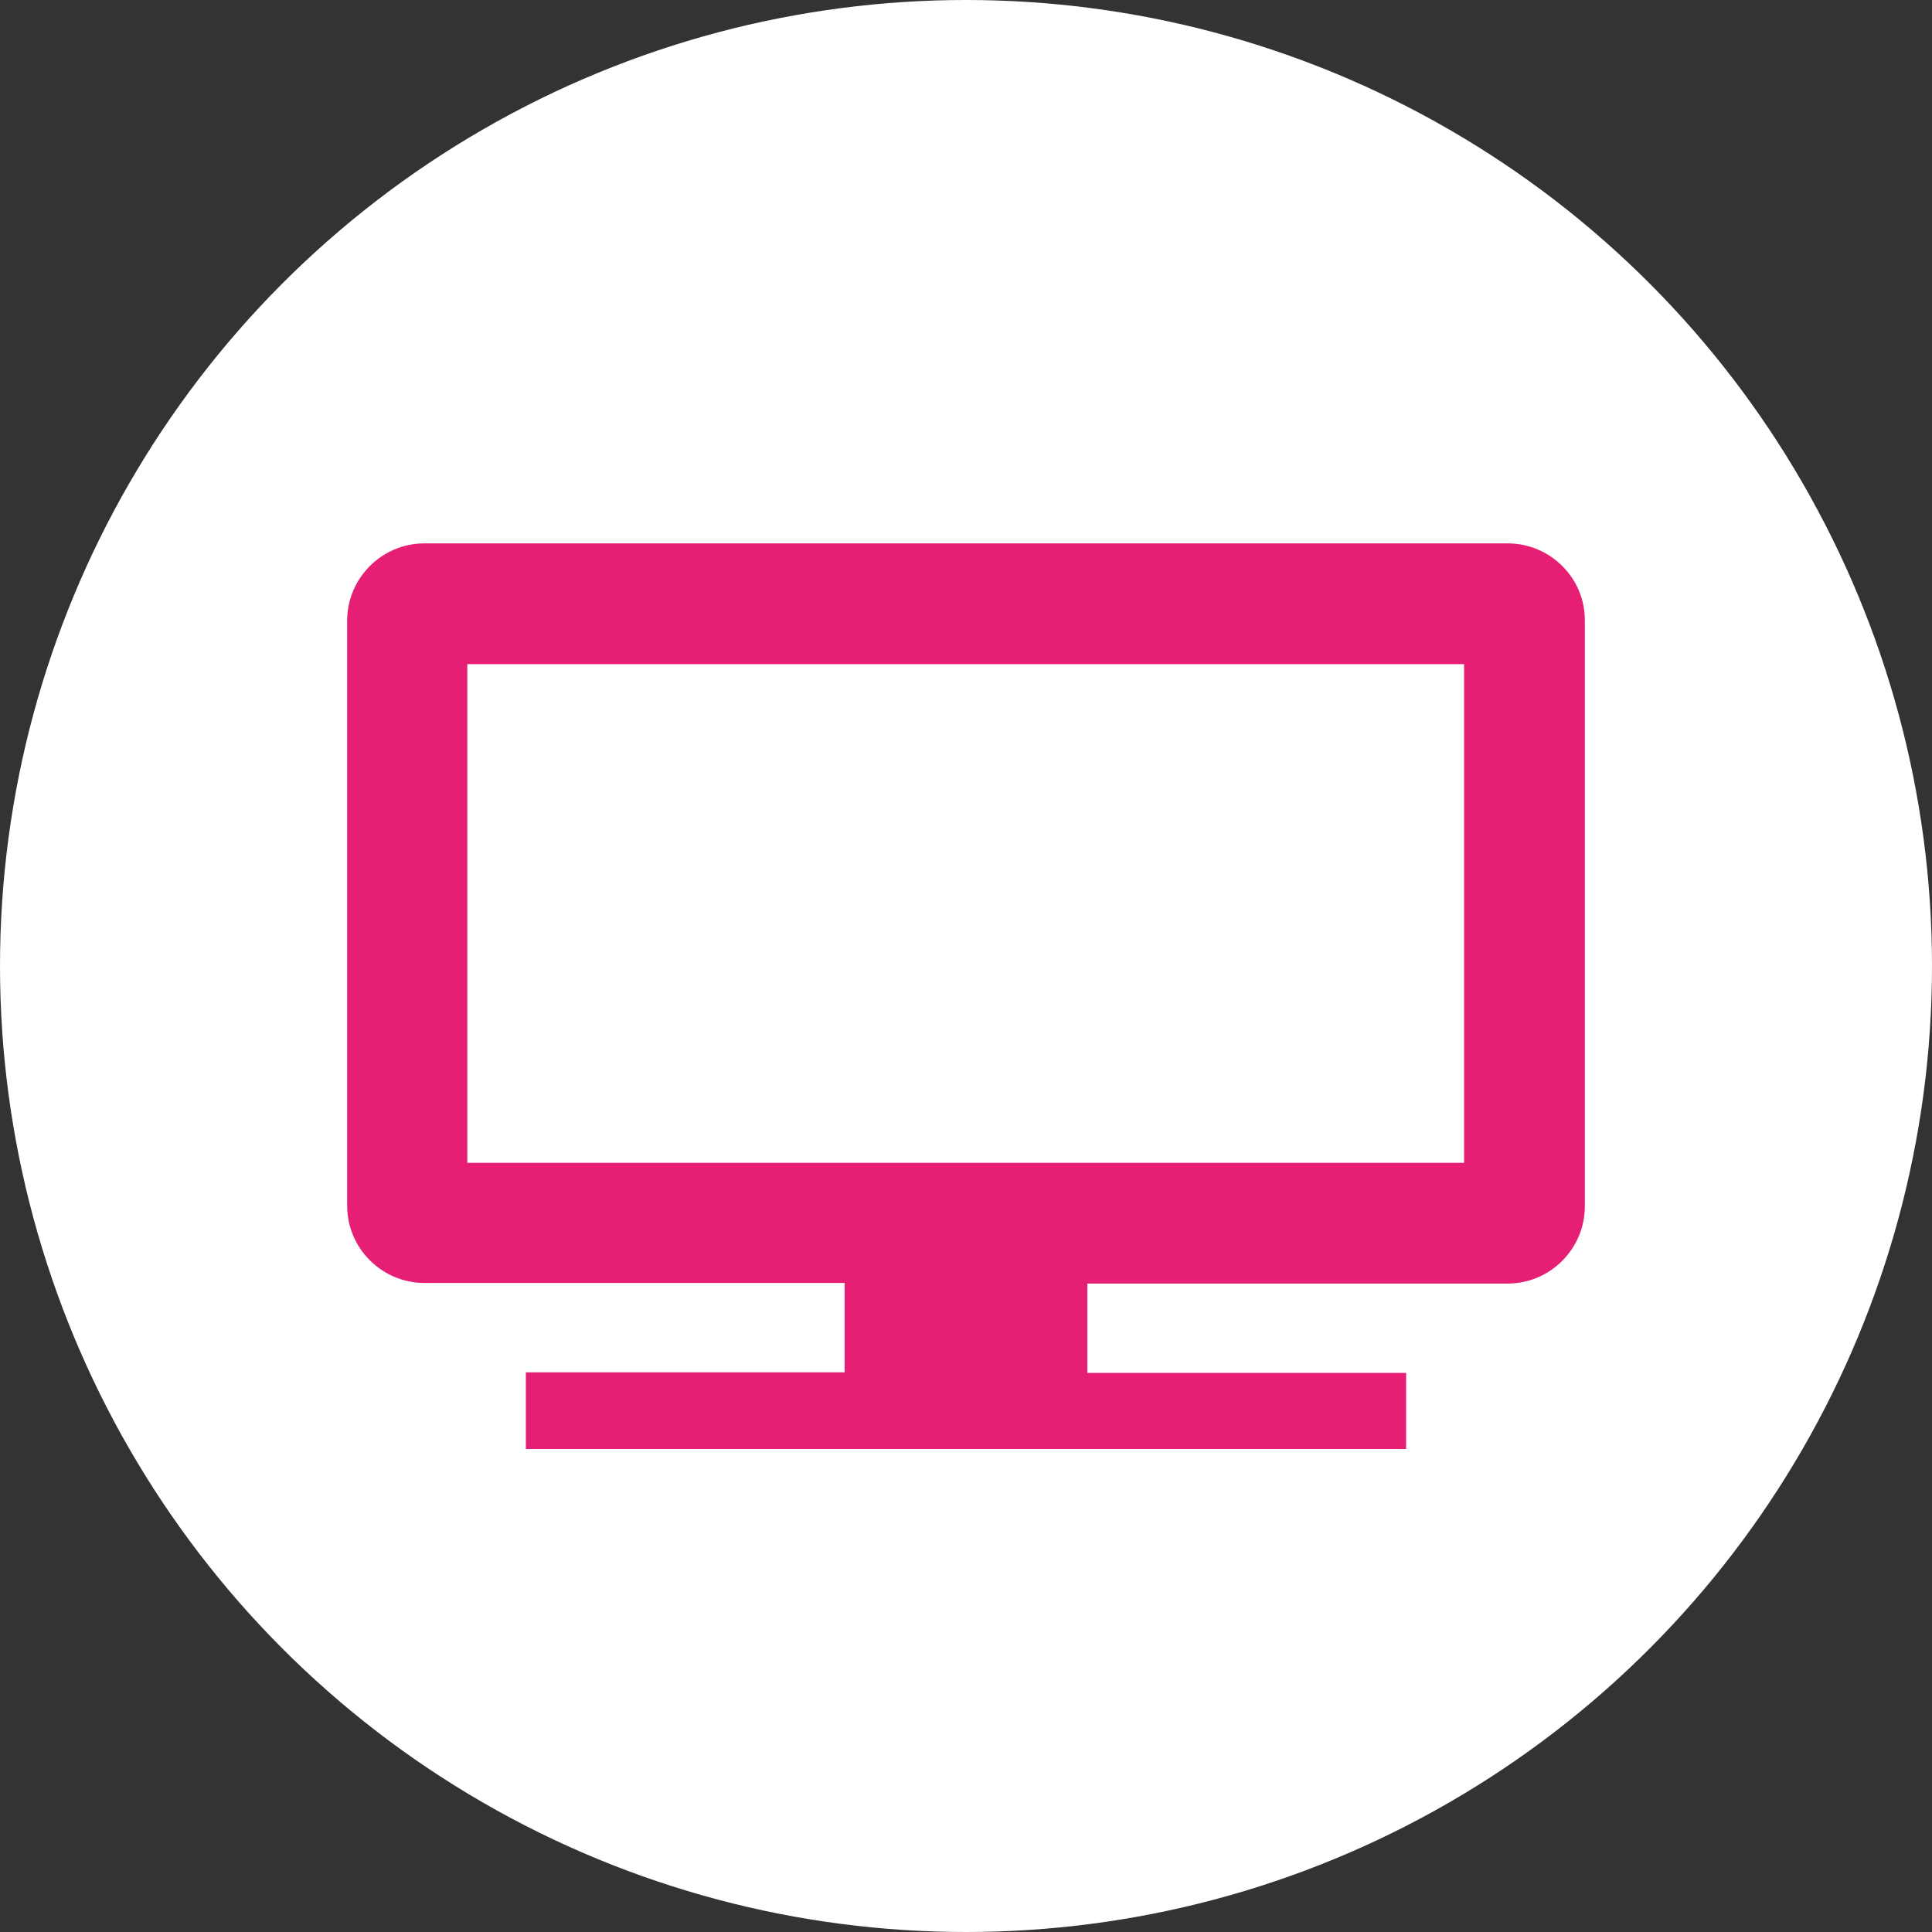
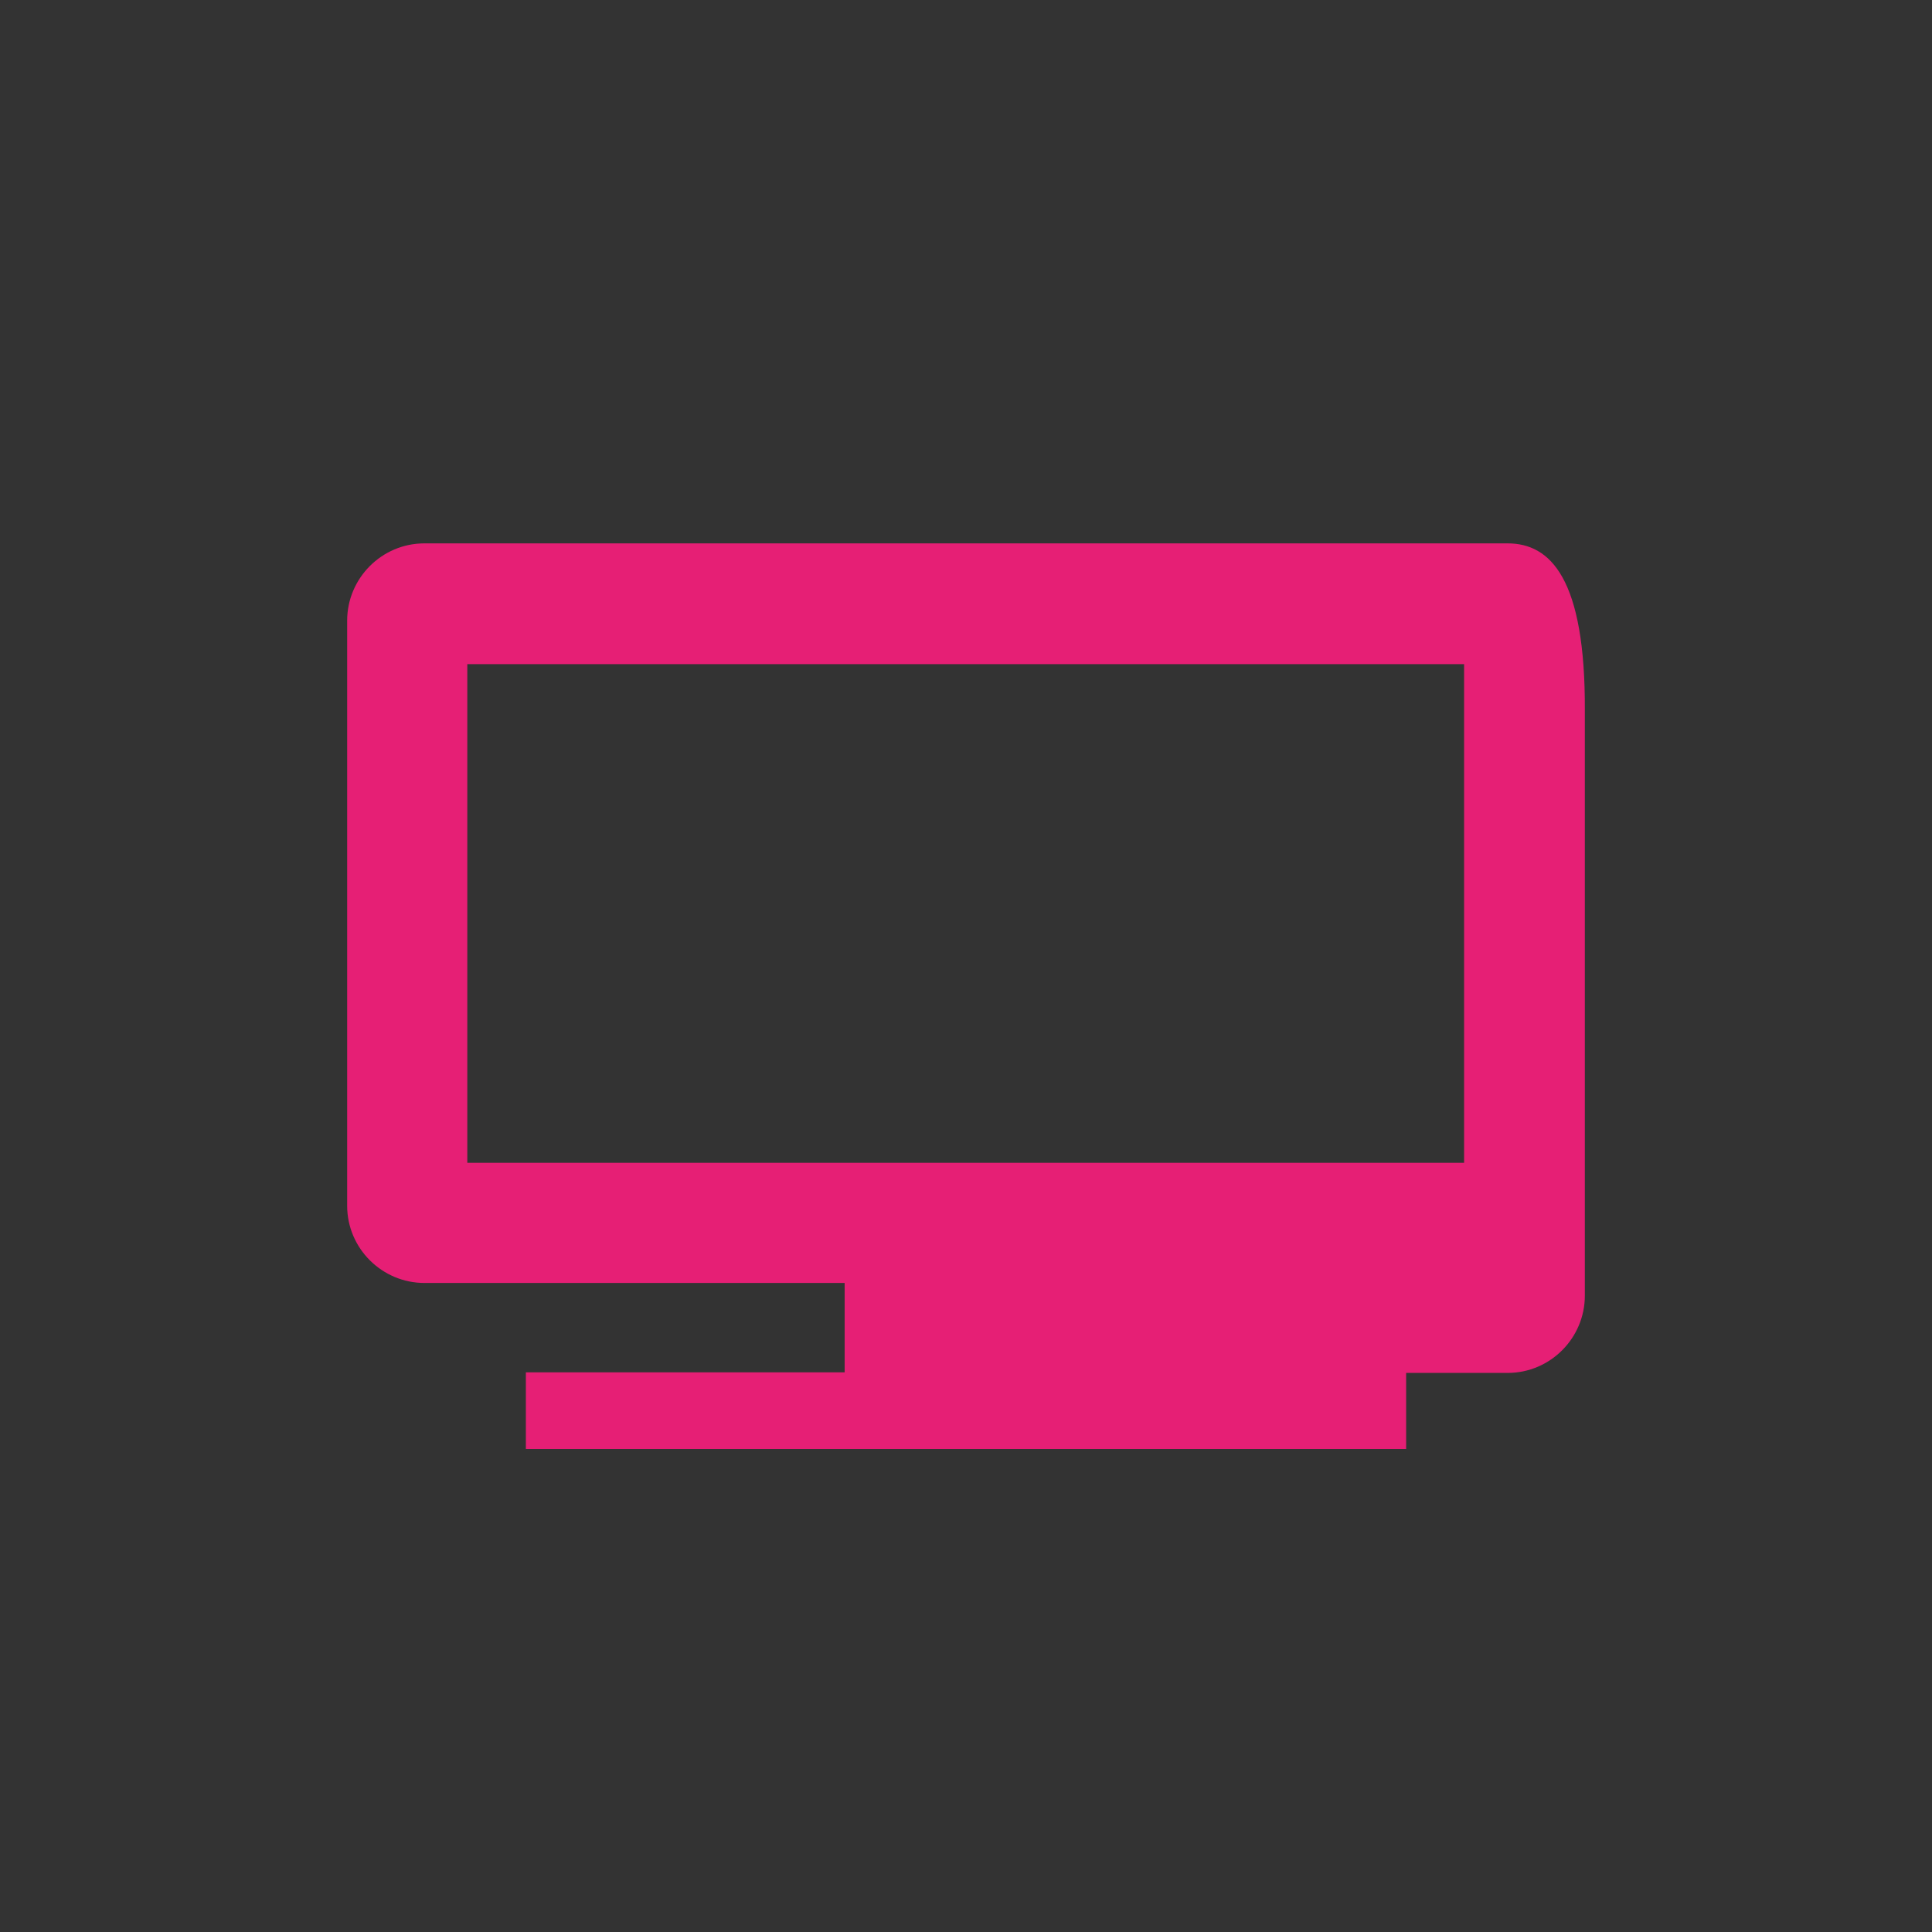
<svg xmlns="http://www.w3.org/2000/svg" version="1.1" id="Ebene_1" x="0px" y="0px" viewBox="0 0 32 32" style="enable-background:new 0 0 32 32;" xml:space="preserve">
  <rect x="0" y="0" width="32" height="32" fill="#333333" stroke="none" />
  <style type="text/css">
	.st0{fill:#FFFFFF;}
	.st1{fill:#E61F75;}
</style>
-   <circle class="st0" cx="16" cy="16" r="16" />
-   <path class="st1" d="M24.97,9H7.03c-0.71,0-1.28,0.58-1.28,1.28v9.69c0,0.71,0.58,1.28,1.28,1.28h6.96v1.48H8.71V24h14.58v-1.26  h-5.28v-1.48h6.96c0.71,0,1.28-0.58,1.28-1.28v-9.69C26.26,9.58,25.68,9,24.97,9z M24.26,19.26H7.74V11h16.51V19.26z" />
+   <path class="st1" d="M24.97,9H7.03c-0.71,0-1.28,0.58-1.28,1.28v9.69c0,0.71,0.58,1.28,1.28,1.28h6.96v1.48H8.71V24h14.58v-1.26  h-5.28h6.96c0.71,0,1.28-0.58,1.28-1.28v-9.69C26.26,9.58,25.68,9,24.97,9z M24.26,19.26H7.74V11h16.51V19.26z" />
</svg>